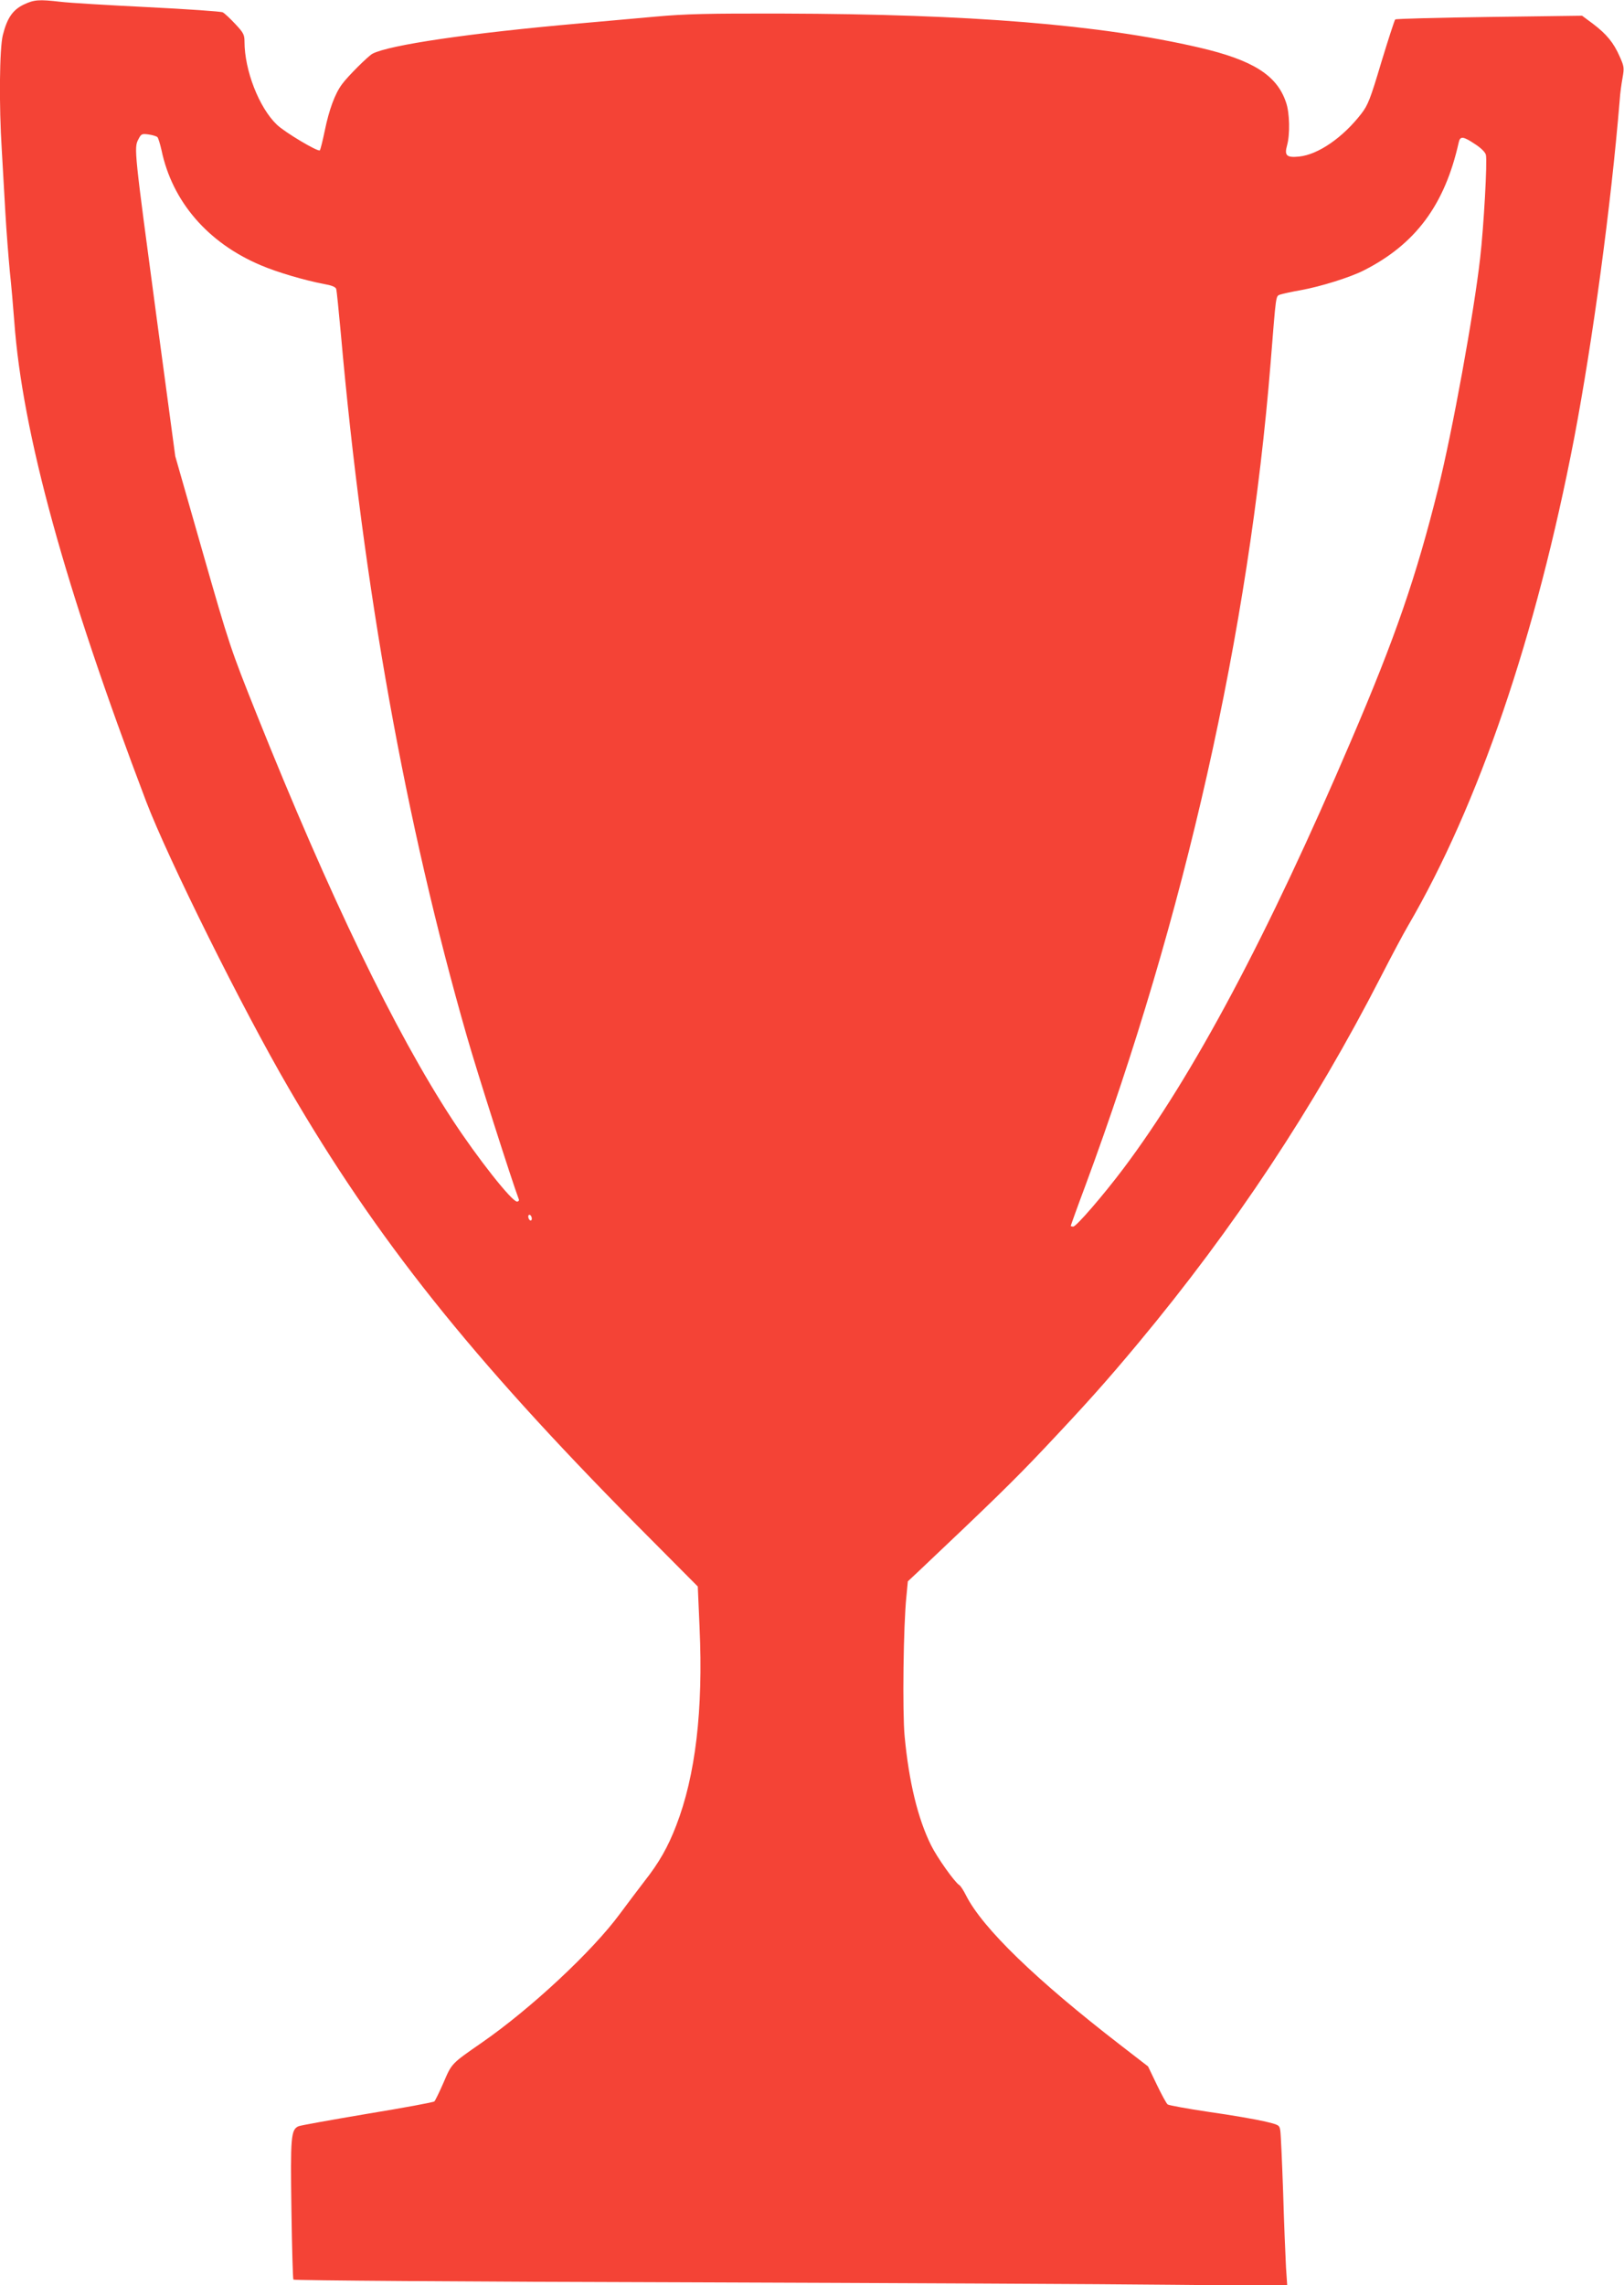
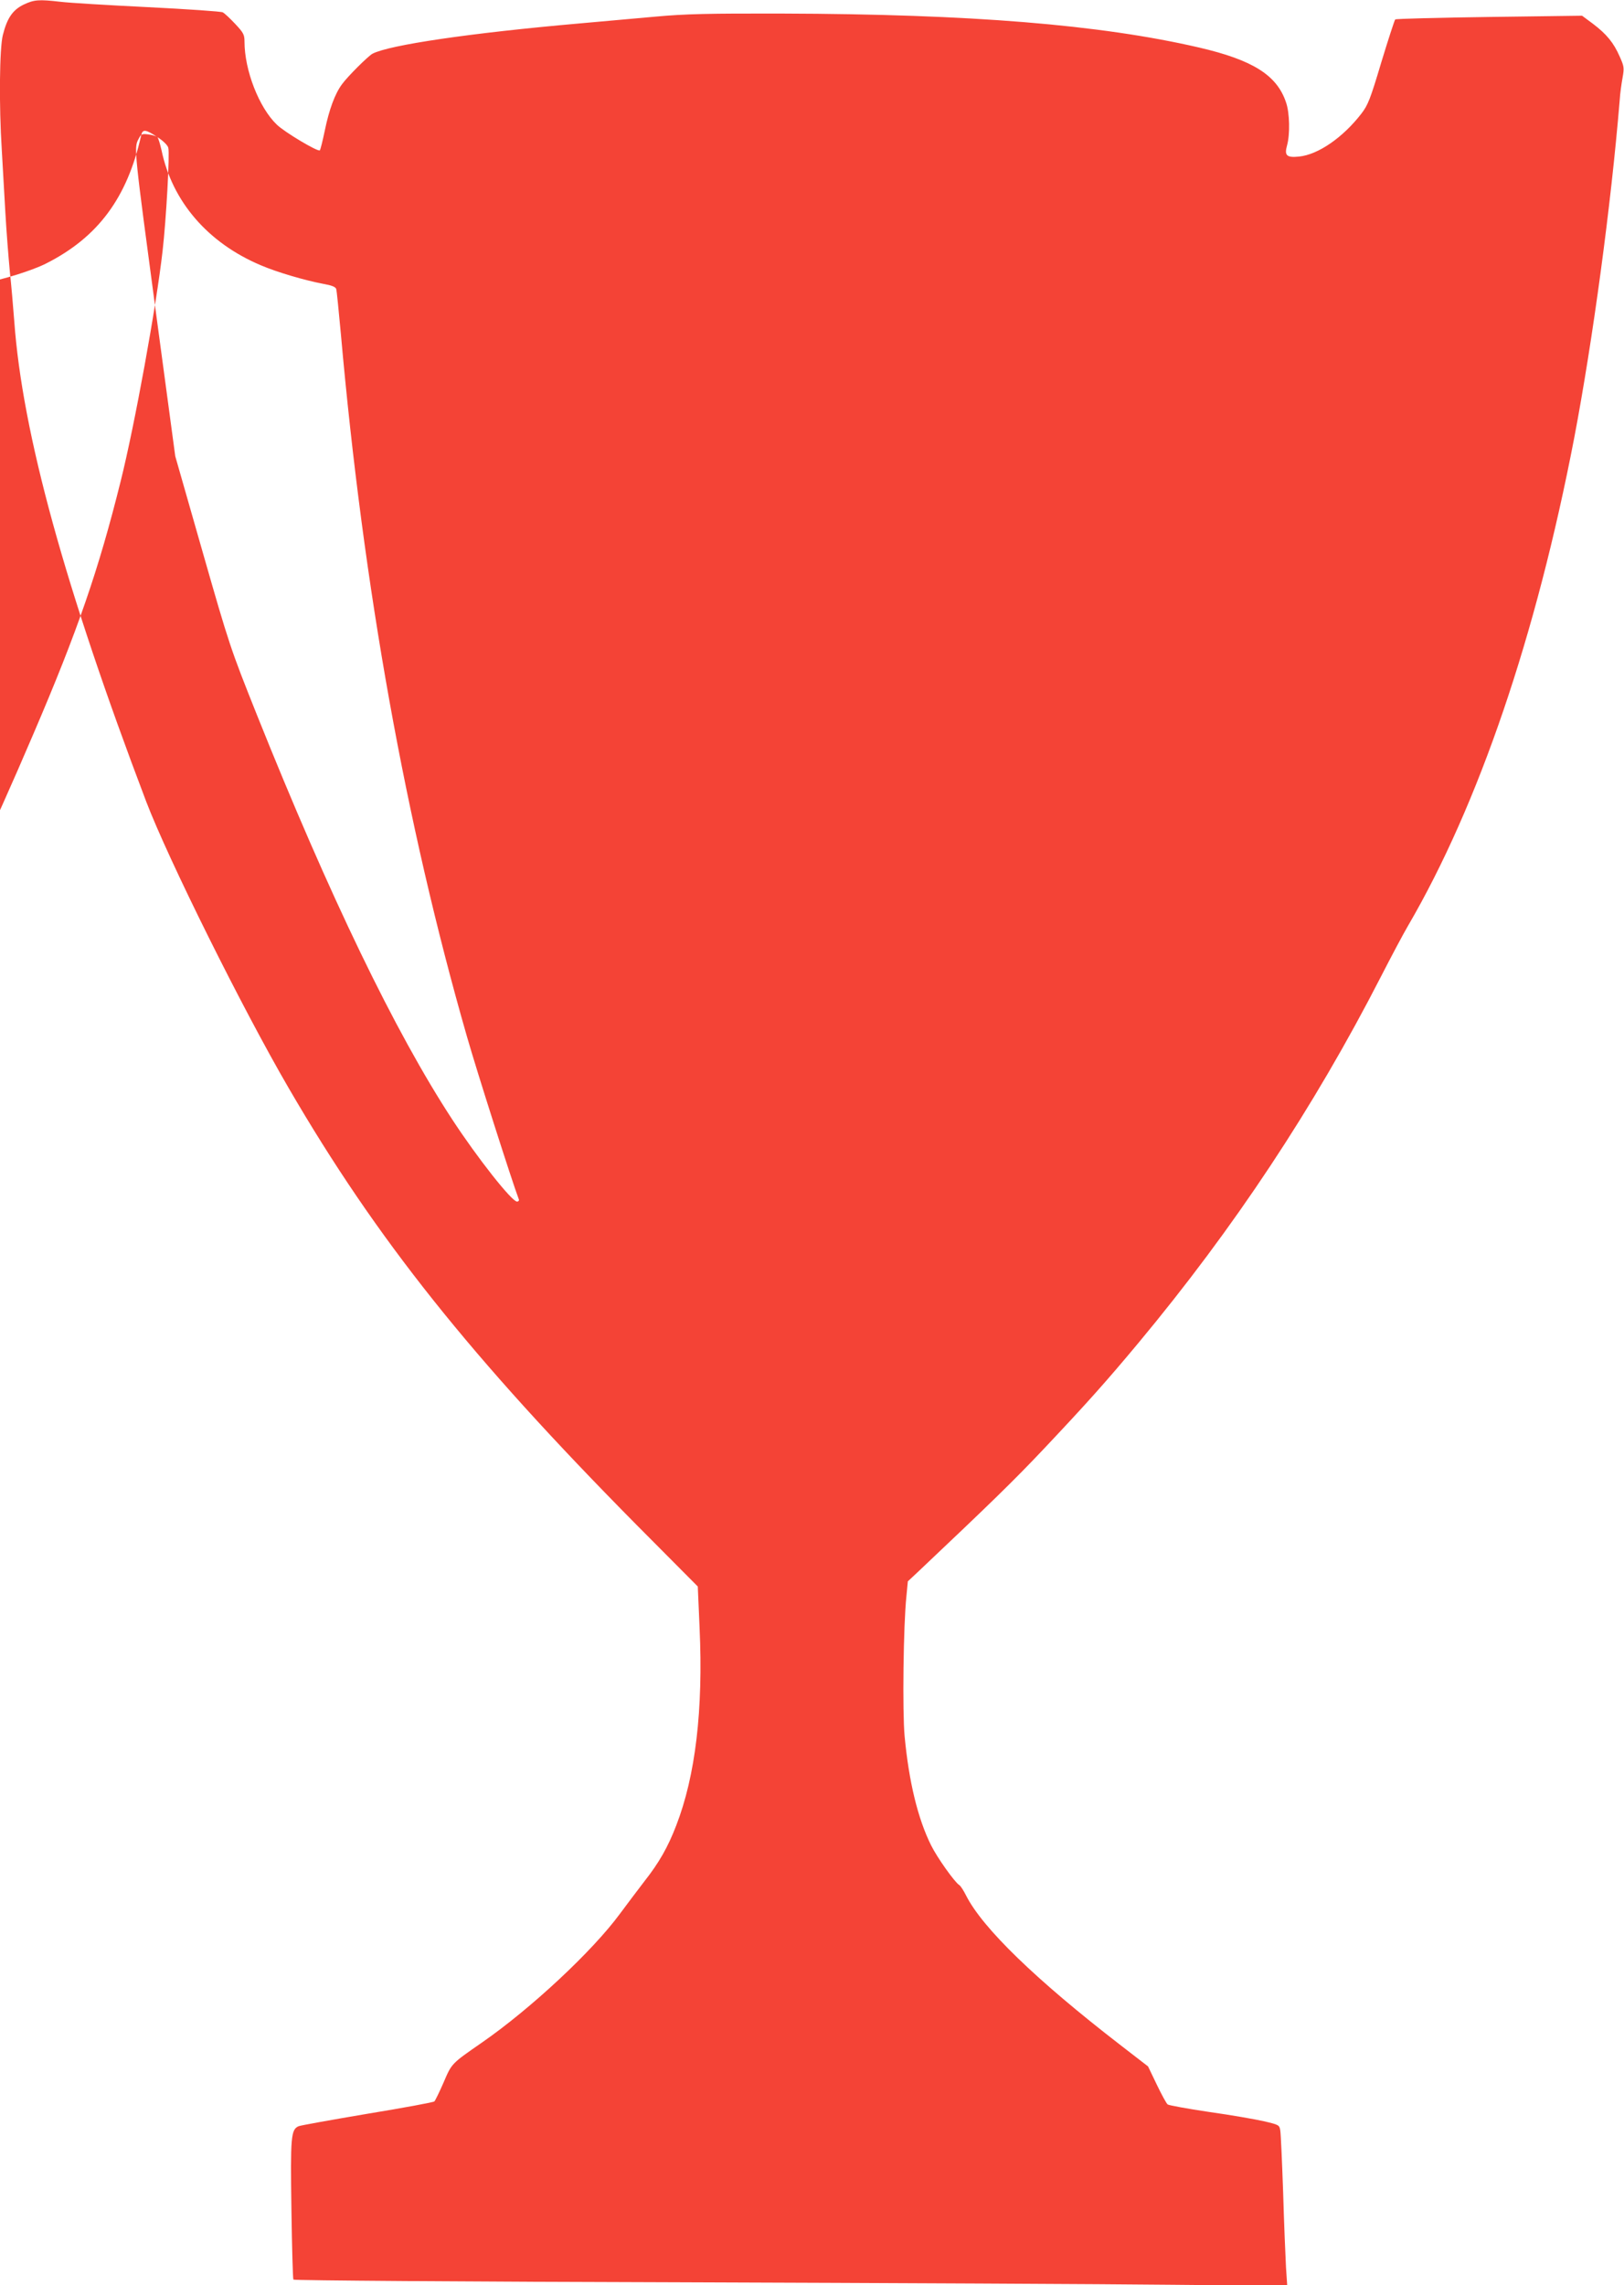
<svg xmlns="http://www.w3.org/2000/svg" version="1.0" width="910pt" height="1280pt" viewBox="0 0 910 1280" preserveAspectRatio="xMidYMid meet">
  <g transform="translate(0,1280) scale(0.1,-0.1)" fill="#f44336" stroke="none">
-     <path d="M132 12774 c-61 -30 -92 -75 -116 -170 -19 -73 -22 -396 -6 -644 5 -85 14 -243 20 -350 6 -107 18 -256 25 -330 8 -74 19 -200 25 -280 45 -624 283 -1489 739 -2689 123 -322 538 -1158 799 -1606 491 -844 1019 -1506 1949 -2446 l343 -345 10 -230 c21 -461 -23 -831 -131 -1109 -46 -120 -96 -208 -178 -312 -33 -43 -95 -125 -138 -183 -153 -208 -498 -530 -772 -720 -173 -120 -169 -116 -215 -223 -23 -53 -47 -102 -52 -107 -5 -5 -173 -36 -374 -69 -201 -34 -375 -65 -387 -70 -43 -19 -46 -59 -40 -468 3 -211 8 -387 11 -391 3 -5 967 -12 2143 -15 1176 -4 2428 -10 2782 -14 l644 -6 -7 104 c-3 57 -11 246 -16 419 -6 173 -13 329 -16 347 -5 31 -7 32 -92 52 -48 11 -186 35 -307 52 -121 18 -225 37 -232 42 -7 5 -34 55 -61 111 l-49 102 -154 119 c-473 365 -774 656 -866 839 -14 28 -31 54 -38 58 -25 15 -124 154 -158 223 -74 149 -124 355 -148 610 -13 137 -7 625 10 784 l8 84 60 56 c405 383 533 507 702 686 237 251 349 376 529 592 538 646 983 1318 1360 2053 58 113 126 241 152 285 396 679 718 1625 931 2732 104 547 206 1299 255 1893 2 36 10 92 16 125 10 56 8 64 -16 118 -34 78 -74 126 -149 183 l-62 46 -520 -7 c-286 -4 -523 -10 -527 -14 -4 -4 -39 -112 -78 -240 -62 -208 -75 -240 -112 -288 -103 -133 -241 -229 -349 -240 -70 -7 -83 6 -67 63 17 61 15 182 -6 241 -51 152 -186 237 -488 307 -553 128 -1279 187 -2333 190 -418 1 -546 -2 -710 -17 -110 -10 -301 -27 -425 -38 -616 -54 -1070 -121 -1163 -170 -25 -14 -138 -126 -170 -170 -40 -53 -73 -143 -97 -260 -12 -57 -24 -107 -28 -111 -10 -10 -198 102 -241 144 -100 96 -181 305 -181 465 0 39 -6 50 -52 99 -29 31 -60 60 -70 65 -10 5 -199 18 -420 29 -222 11 -442 24 -489 30 -122 14 -148 12 -207 -16z m750 -742 c5 -5 15 -38 23 -73 60 -288 260 -520 557 -645 91 -39 245 -84 350 -104 46 -8 69 -17 72 -29 3 -9 14 -122 26 -251 126 -1421 362 -2737 706 -3934 56 -196 252 -810 291 -913 3 -7 -2 -13 -10 -13 -29 0 -221 243 -363 460 -320 489 -688 1251 -1094 2265 -149 373 -155 391 -305 915 l-153 535 -107 795 c-122 911 -125 932 -100 979 16 31 19 33 57 28 22 -3 45 -10 50 -15z m7383 -39 c33 -21 58 -46 61 -60 9 -33 -12 -405 -32 -578 -35 -309 -156 -974 -235 -1290 -124 -498 -241 -837 -489 -1415 -466 -1091 -884 -1875 -1275 -2395 -113 -150 -264 -325 -281 -325 -8 0 -14 2 -14 4 0 2 36 103 81 223 557 1503 918 3106 1039 4613 31 387 28 370 53 380 12 4 65 16 117 25 110 20 274 71 351 110 291 147 455 368 533 718 8 36 25 34 91 -10z m-5285 -6019 c0 -8 -4 -12 -10 -9 -5 3 -10 13 -10 21 0 8 5 12 10 9 6 -3 10 -13 10 -21z" />
+     <path d="M132 12774 c-61 -30 -92 -75 -116 -170 -19 -73 -22 -396 -6 -644 5 -85 14 -243 20 -350 6 -107 18 -256 25 -330 8 -74 19 -200 25 -280 45 -624 283 -1489 739 -2689 123 -322 538 -1158 799 -1606 491 -844 1019 -1506 1949 -2446 l343 -345 10 -230 c21 -461 -23 -831 -131 -1109 -46 -120 -96 -208 -178 -312 -33 -43 -95 -125 -138 -183 -153 -208 -498 -530 -772 -720 -173 -120 -169 -116 -215 -223 -23 -53 -47 -102 -52 -107 -5 -5 -173 -36 -374 -69 -201 -34 -375 -65 -387 -70 -43 -19 -46 -59 -40 -468 3 -211 8 -387 11 -391 3 -5 967 -12 2143 -15 1176 -4 2428 -10 2782 -14 l644 -6 -7 104 c-3 57 -11 246 -16 419 -6 173 -13 329 -16 347 -5 31 -7 32 -92 52 -48 11 -186 35 -307 52 -121 18 -225 37 -232 42 -7 5 -34 55 -61 111 l-49 102 -154 119 c-473 365 -774 656 -866 839 -14 28 -31 54 -38 58 -25 15 -124 154 -158 223 -74 149 -124 355 -148 610 -13 137 -7 625 10 784 l8 84 60 56 c405 383 533 507 702 686 237 251 349 376 529 592 538 646 983 1318 1360 2053 58 113 126 241 152 285 396 679 718 1625 931 2732 104 547 206 1299 255 1893 2 36 10 92 16 125 10 56 8 64 -16 118 -34 78 -74 126 -149 183 l-62 46 -520 -7 c-286 -4 -523 -10 -527 -14 -4 -4 -39 -112 -78 -240 -62 -208 -75 -240 -112 -288 -103 -133 -241 -229 -349 -240 -70 -7 -83 6 -67 63 17 61 15 182 -6 241 -51 152 -186 237 -488 307 -553 128 -1279 187 -2333 190 -418 1 -546 -2 -710 -17 -110 -10 -301 -27 -425 -38 -616 -54 -1070 -121 -1163 -170 -25 -14 -138 -126 -170 -170 -40 -53 -73 -143 -97 -260 -12 -57 -24 -107 -28 -111 -10 -10 -198 102 -241 144 -100 96 -181 305 -181 465 0 39 -6 50 -52 99 -29 31 -60 60 -70 65 -10 5 -199 18 -420 29 -222 11 -442 24 -489 30 -122 14 -148 12 -207 -16z m750 -742 c5 -5 15 -38 23 -73 60 -288 260 -520 557 -645 91 -39 245 -84 350 -104 46 -8 69 -17 72 -29 3 -9 14 -122 26 -251 126 -1421 362 -2737 706 -3934 56 -196 252 -810 291 -913 3 -7 -2 -13 -10 -13 -29 0 -221 243 -363 460 -320 489 -688 1251 -1094 2265 -149 373 -155 391 -305 915 l-153 535 -107 795 c-122 911 -125 932 -100 979 16 31 19 33 57 28 22 -3 45 -10 50 -15z c33 -21 58 -46 61 -60 9 -33 -12 -405 -32 -578 -35 -309 -156 -974 -235 -1290 -124 -498 -241 -837 -489 -1415 -466 -1091 -884 -1875 -1275 -2395 -113 -150 -264 -325 -281 -325 -8 0 -14 2 -14 4 0 2 36 103 81 223 557 1503 918 3106 1039 4613 31 387 28 370 53 380 12 4 65 16 117 25 110 20 274 71 351 110 291 147 455 368 533 718 8 36 25 34 91 -10z m-5285 -6019 c0 -8 -4 -12 -10 -9 -5 3 -10 13 -10 21 0 8 5 12 10 9 6 -3 10 -13 10 -21z" />
  </g>
</svg>